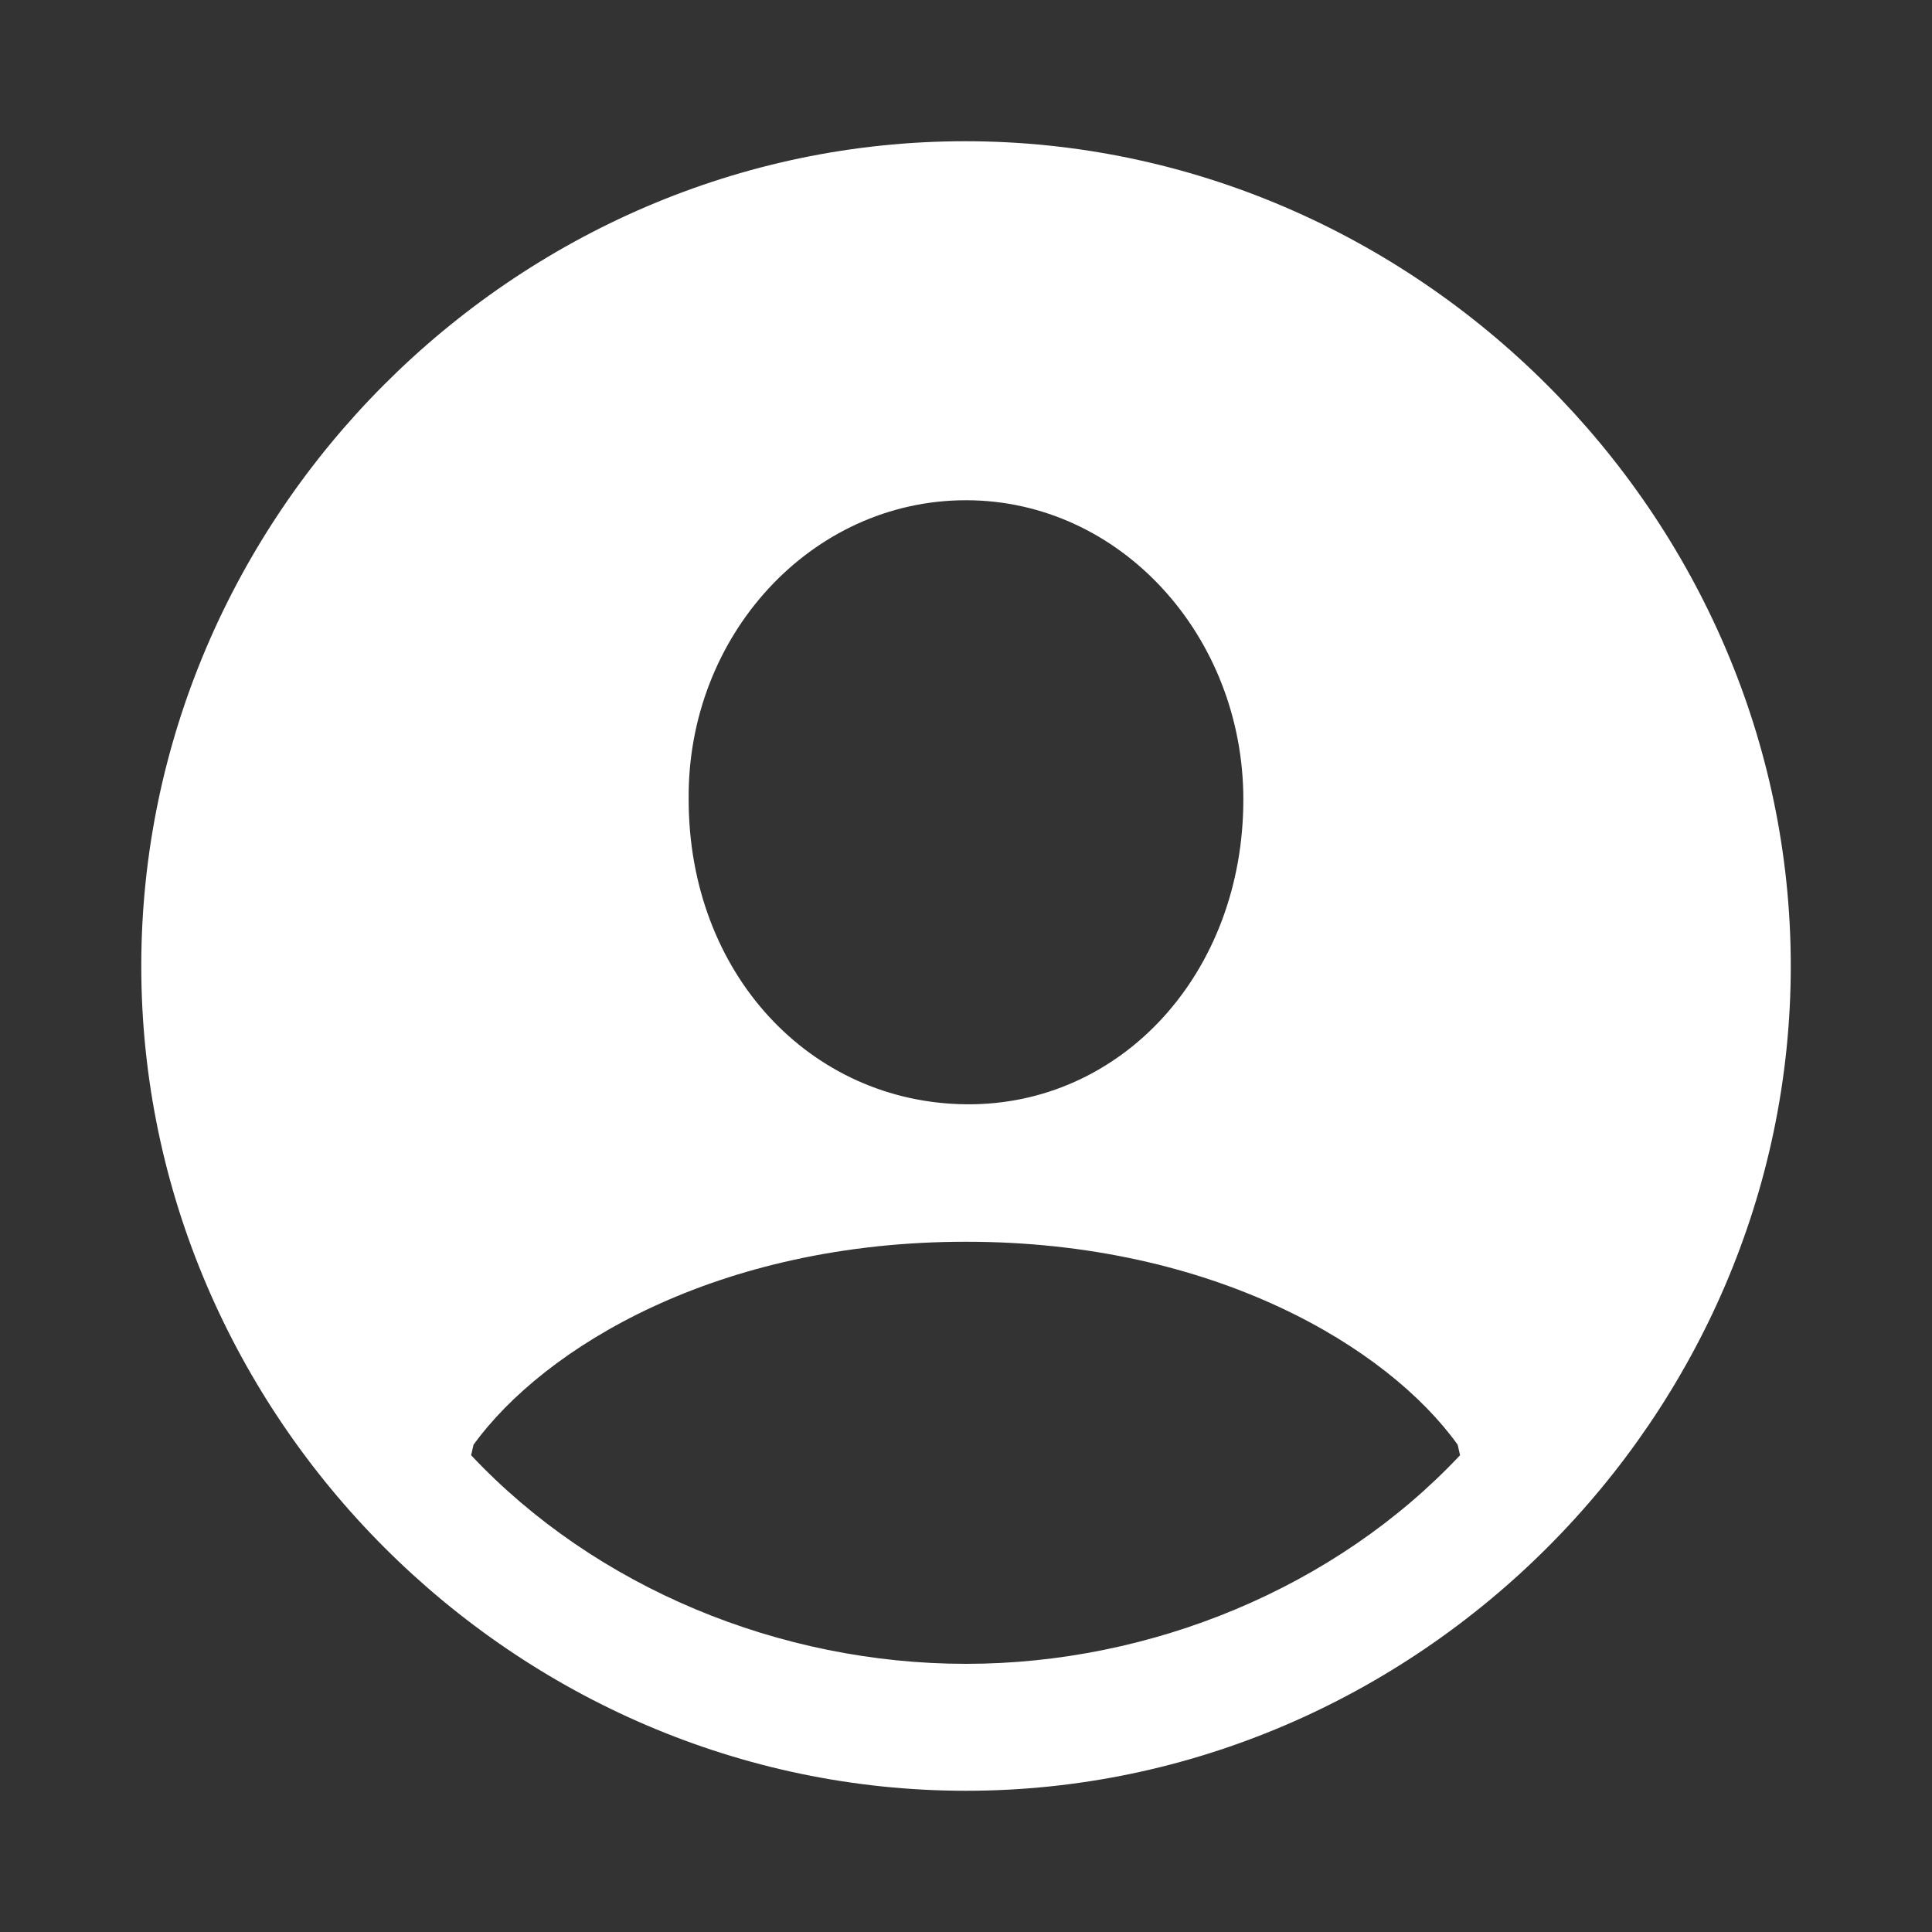
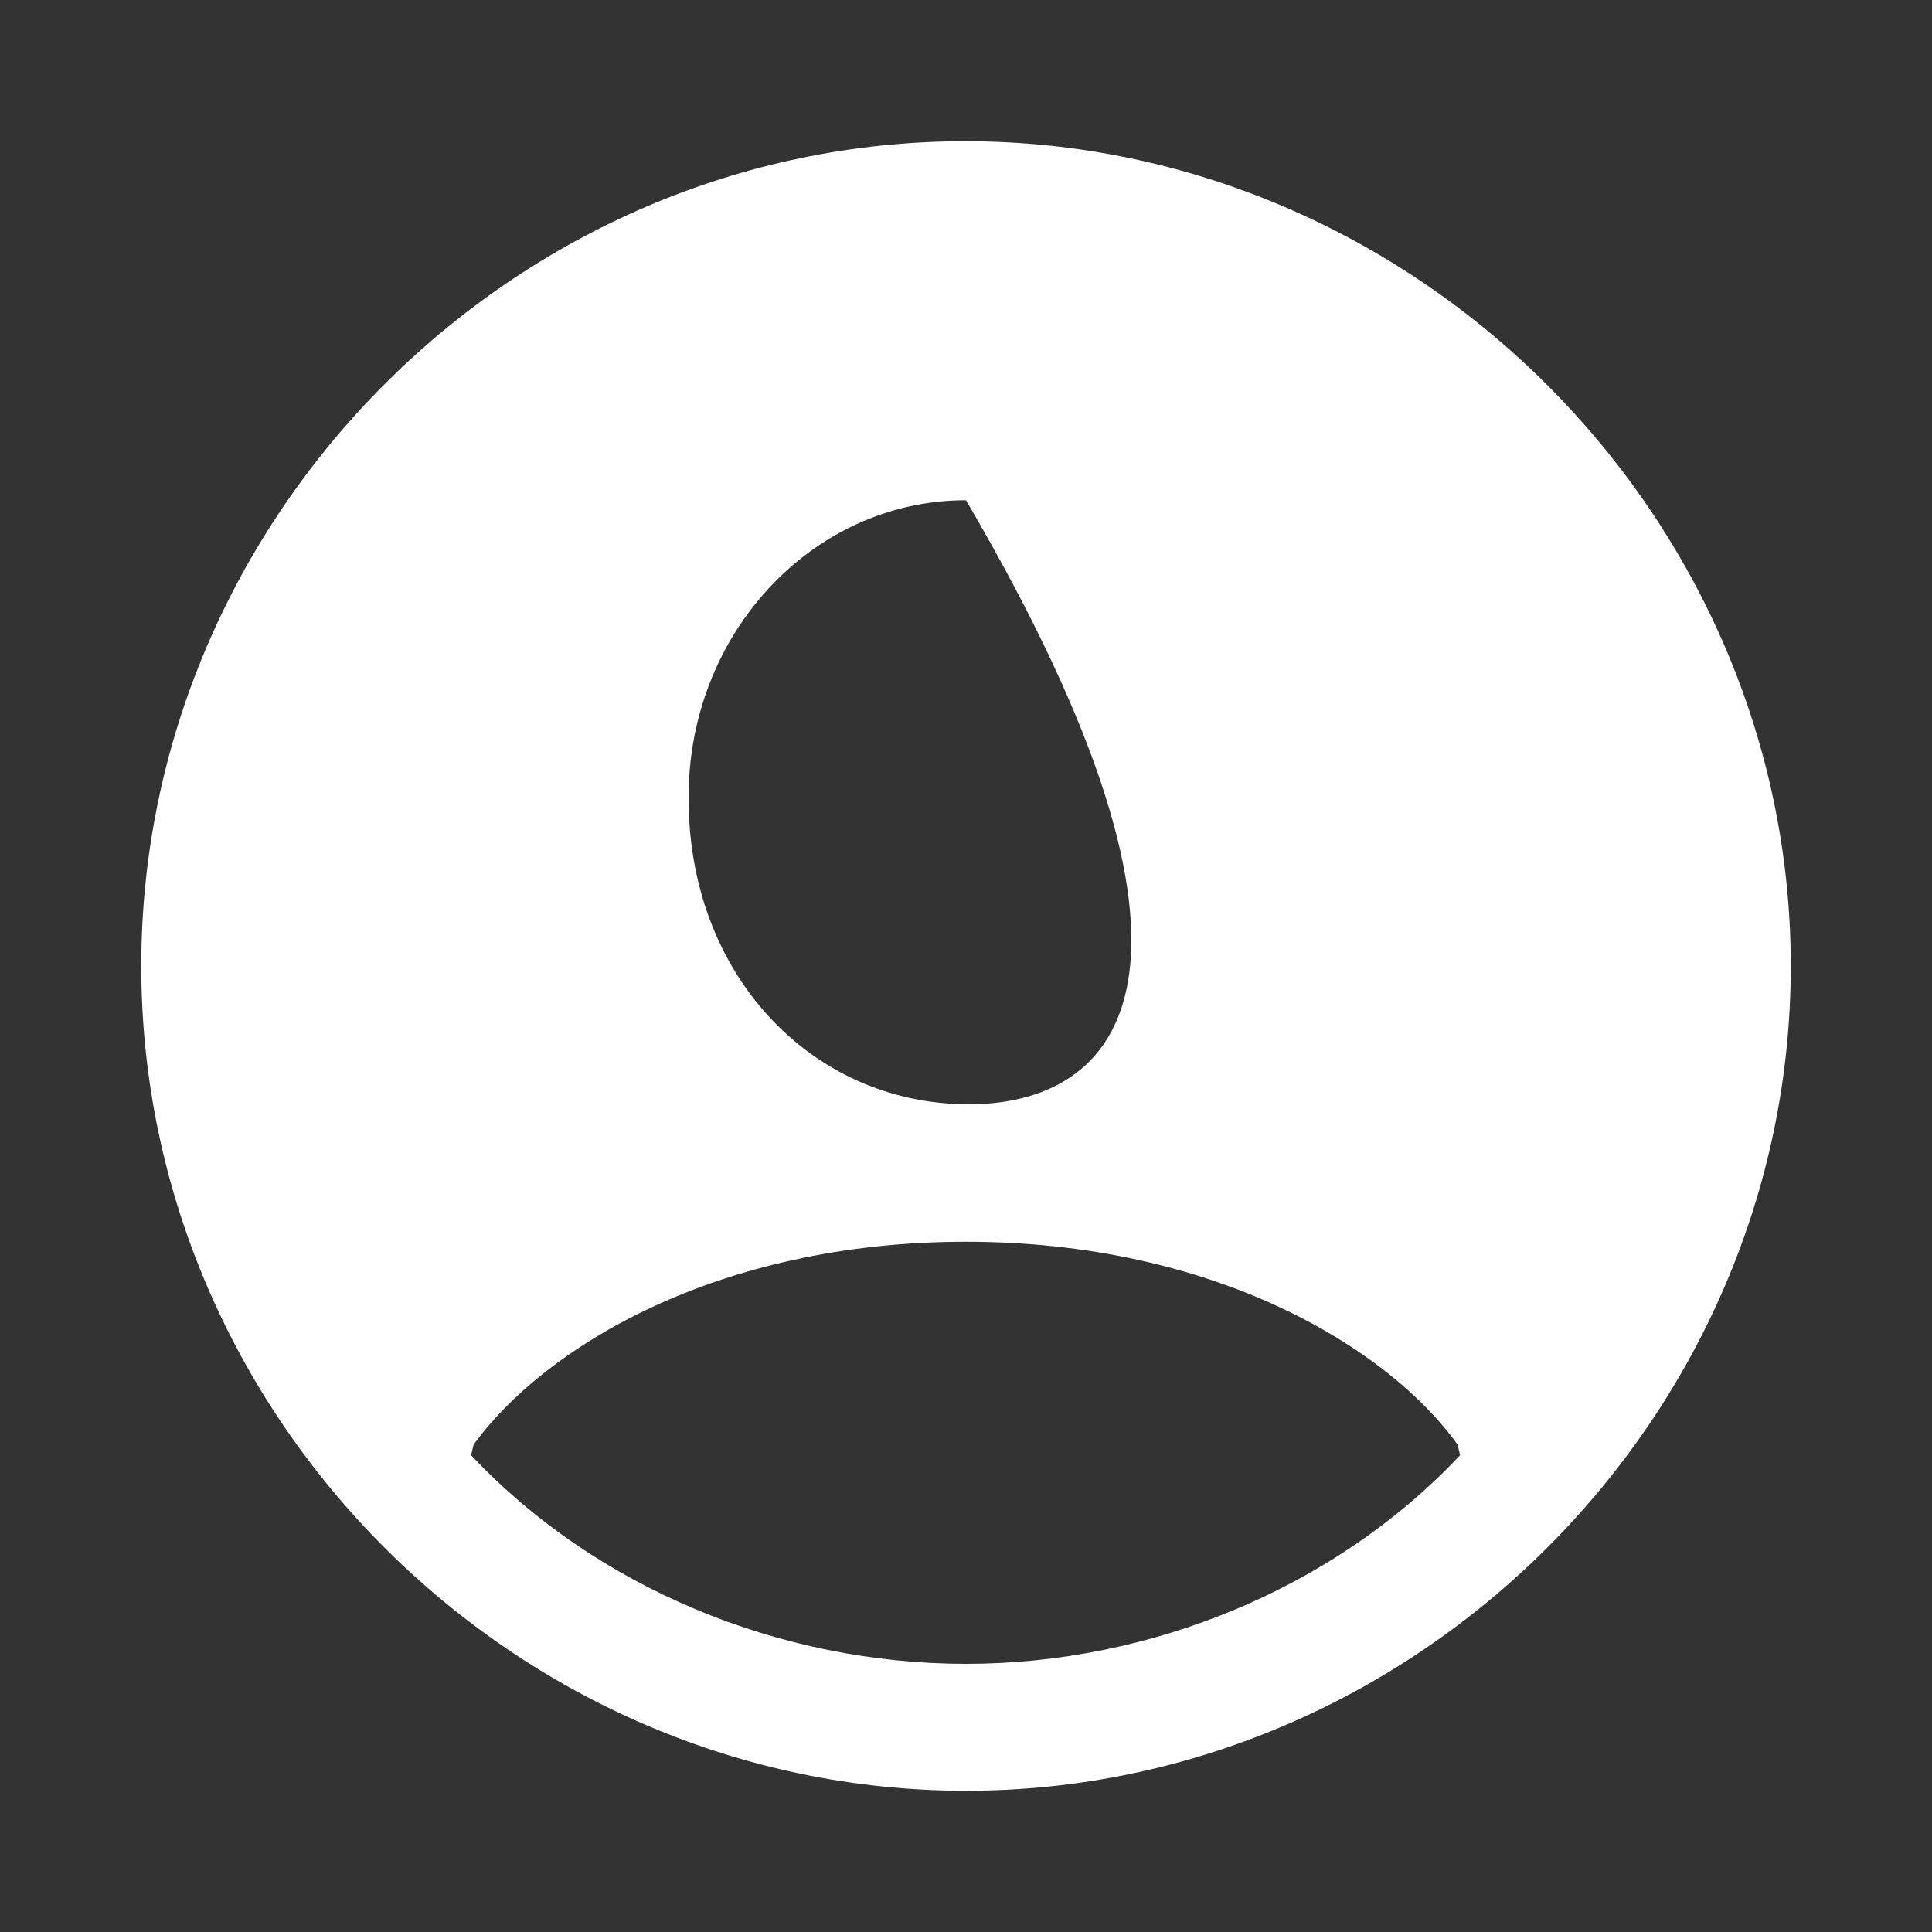
<svg xmlns="http://www.w3.org/2000/svg" width="40" height="40" viewBox="0 0 40 40" fill="none">
  <rect x="0" y="0" width="40" height="40" fill="#333333" stroke="none" />
-   <path d="M20 37.076C29.325 37.076 37.076 29.341 37.076 20C37.076 10.675 29.308 2.924 19.983 2.924C10.642 2.924 2.925 10.675 2.925 20C2.925 29.341 10.659 37.076 20 37.076ZM20 10.357C23.198 10.357 25.742 13.17 25.742 16.552C25.742 20.151 23.214 22.896 19.999 22.863C16.769 22.829 14.258 20.151 14.258 16.552C14.224 13.169 16.786 10.357 20 10.357ZM30.179 29.911L30.229 30.129C27.65 32.874 23.834 34.448 20 34.448C16.15 34.448 12.333 32.874 9.754 30.129L9.804 29.911C11.261 27.902 14.844 25.709 20 25.709C25.139 25.709 28.739 27.901 30.179 29.911Z" fill="white" />
+   <path d="M20 37.076C29.325 37.076 37.076 29.341 37.076 20C37.076 10.675 29.308 2.924 19.983 2.924C10.642 2.924 2.925 10.675 2.925 20C2.925 29.341 10.659 37.076 20 37.076ZM20 10.357C25.742 20.151 23.214 22.896 19.999 22.863C16.769 22.829 14.258 20.151 14.258 16.552C14.224 13.169 16.786 10.357 20 10.357ZM30.179 29.911L30.229 30.129C27.65 32.874 23.834 34.448 20 34.448C16.15 34.448 12.333 32.874 9.754 30.129L9.804 29.911C11.261 27.902 14.844 25.709 20 25.709C25.139 25.709 28.739 27.901 30.179 29.911Z" fill="white" />
</svg>